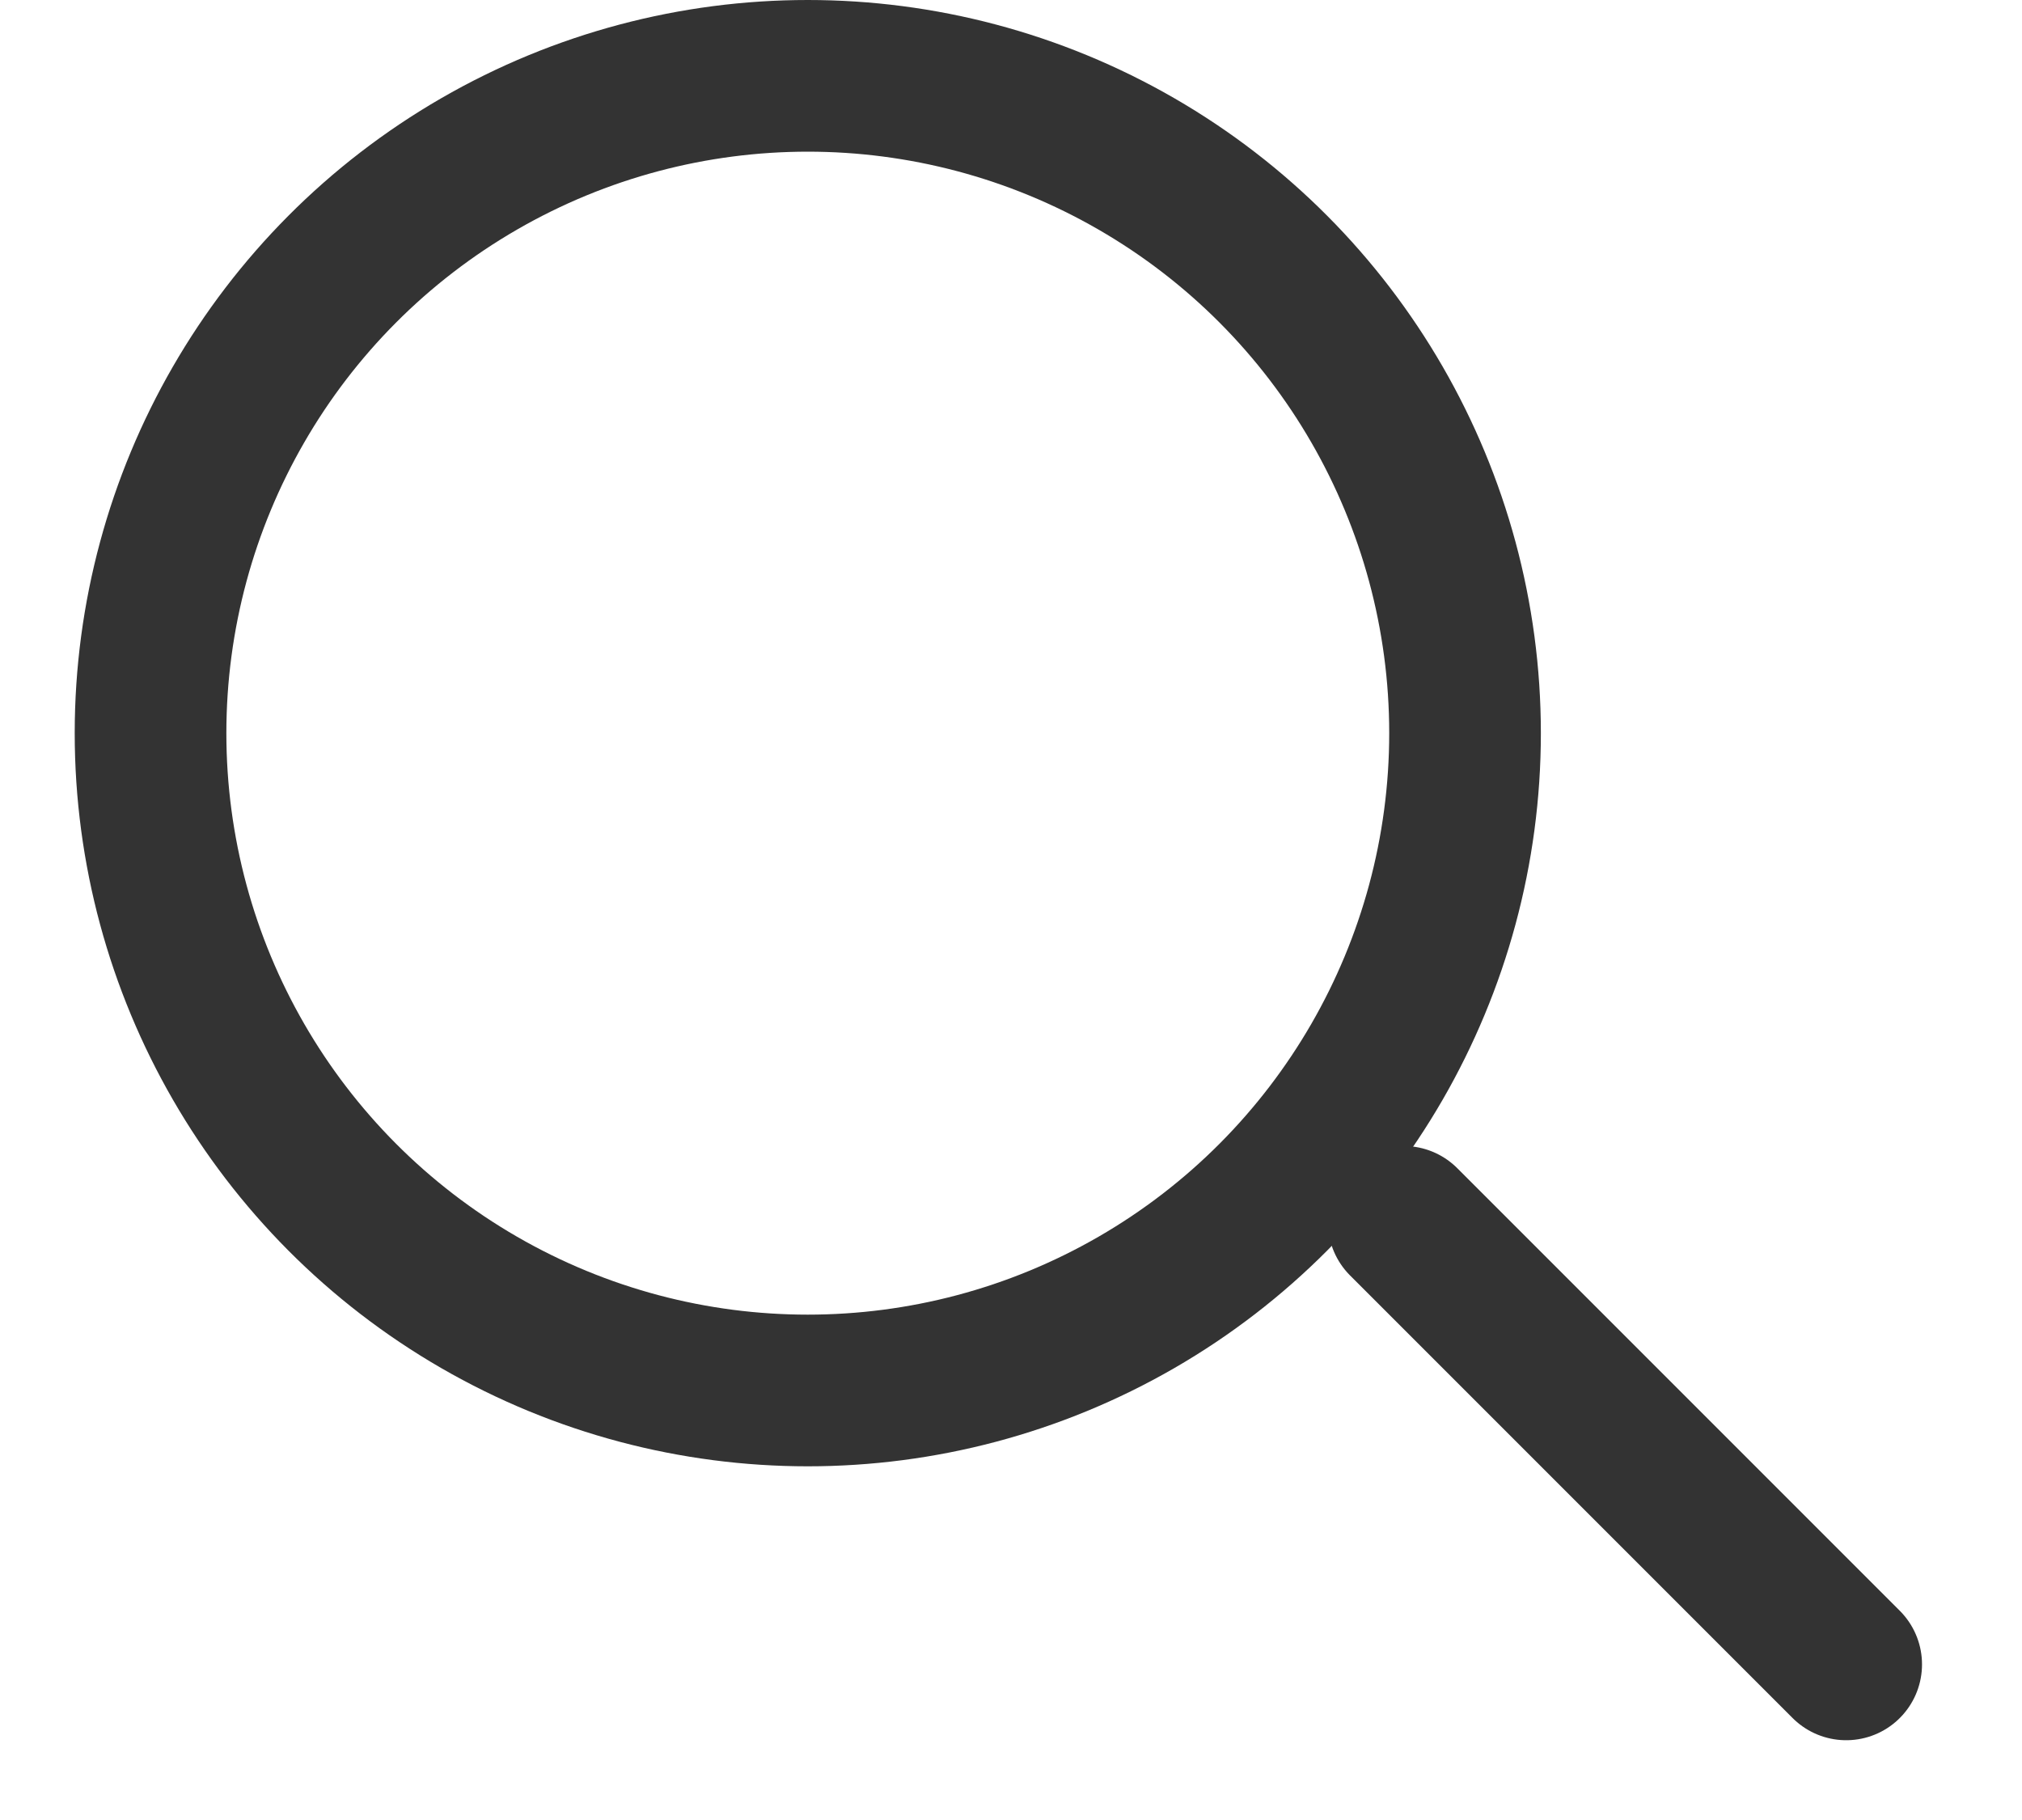
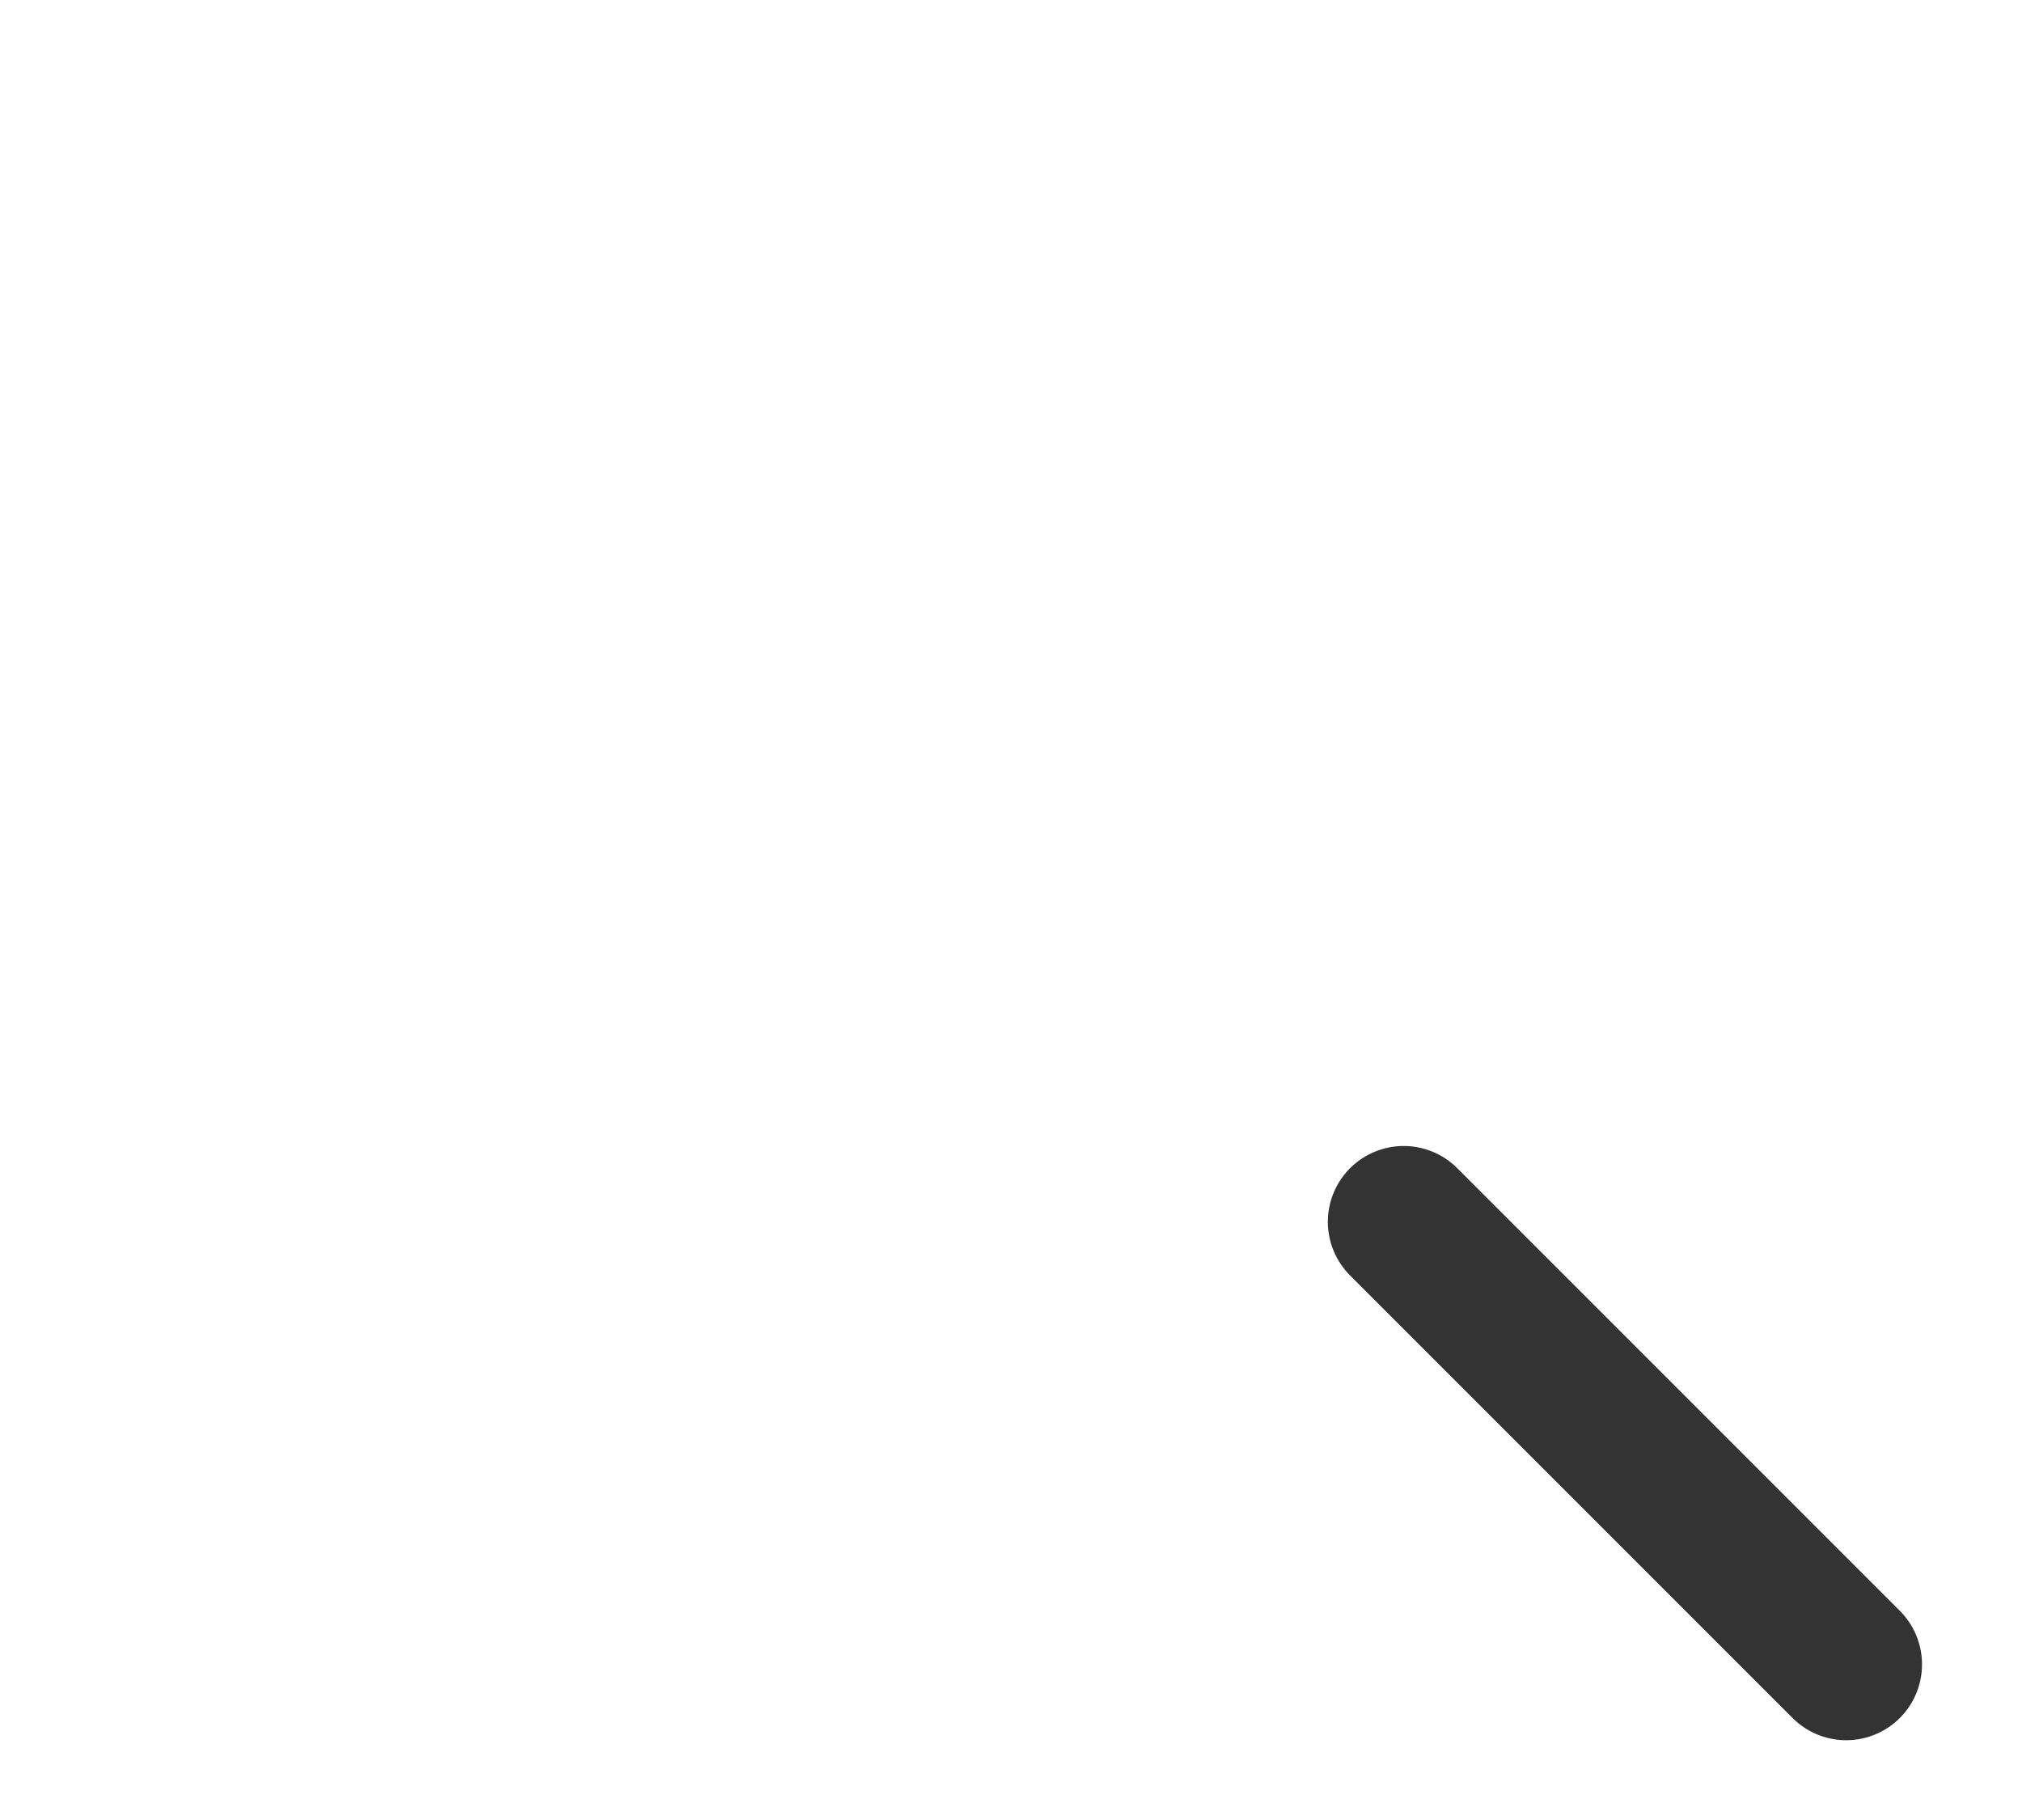
<svg xmlns="http://www.w3.org/2000/svg" width="20" height="18" viewBox="0 0 20 18" fill="none">
-   <circle cx="7.99" cy="7.251" r="6.501" stroke="#333333" stroke-width="1.5" />
  <line x1="13.884" y1="12.084" x2="18.261" y2="16.461" stroke="#333333" stroke-width="1.5" stroke-linecap="round" />
</svg>